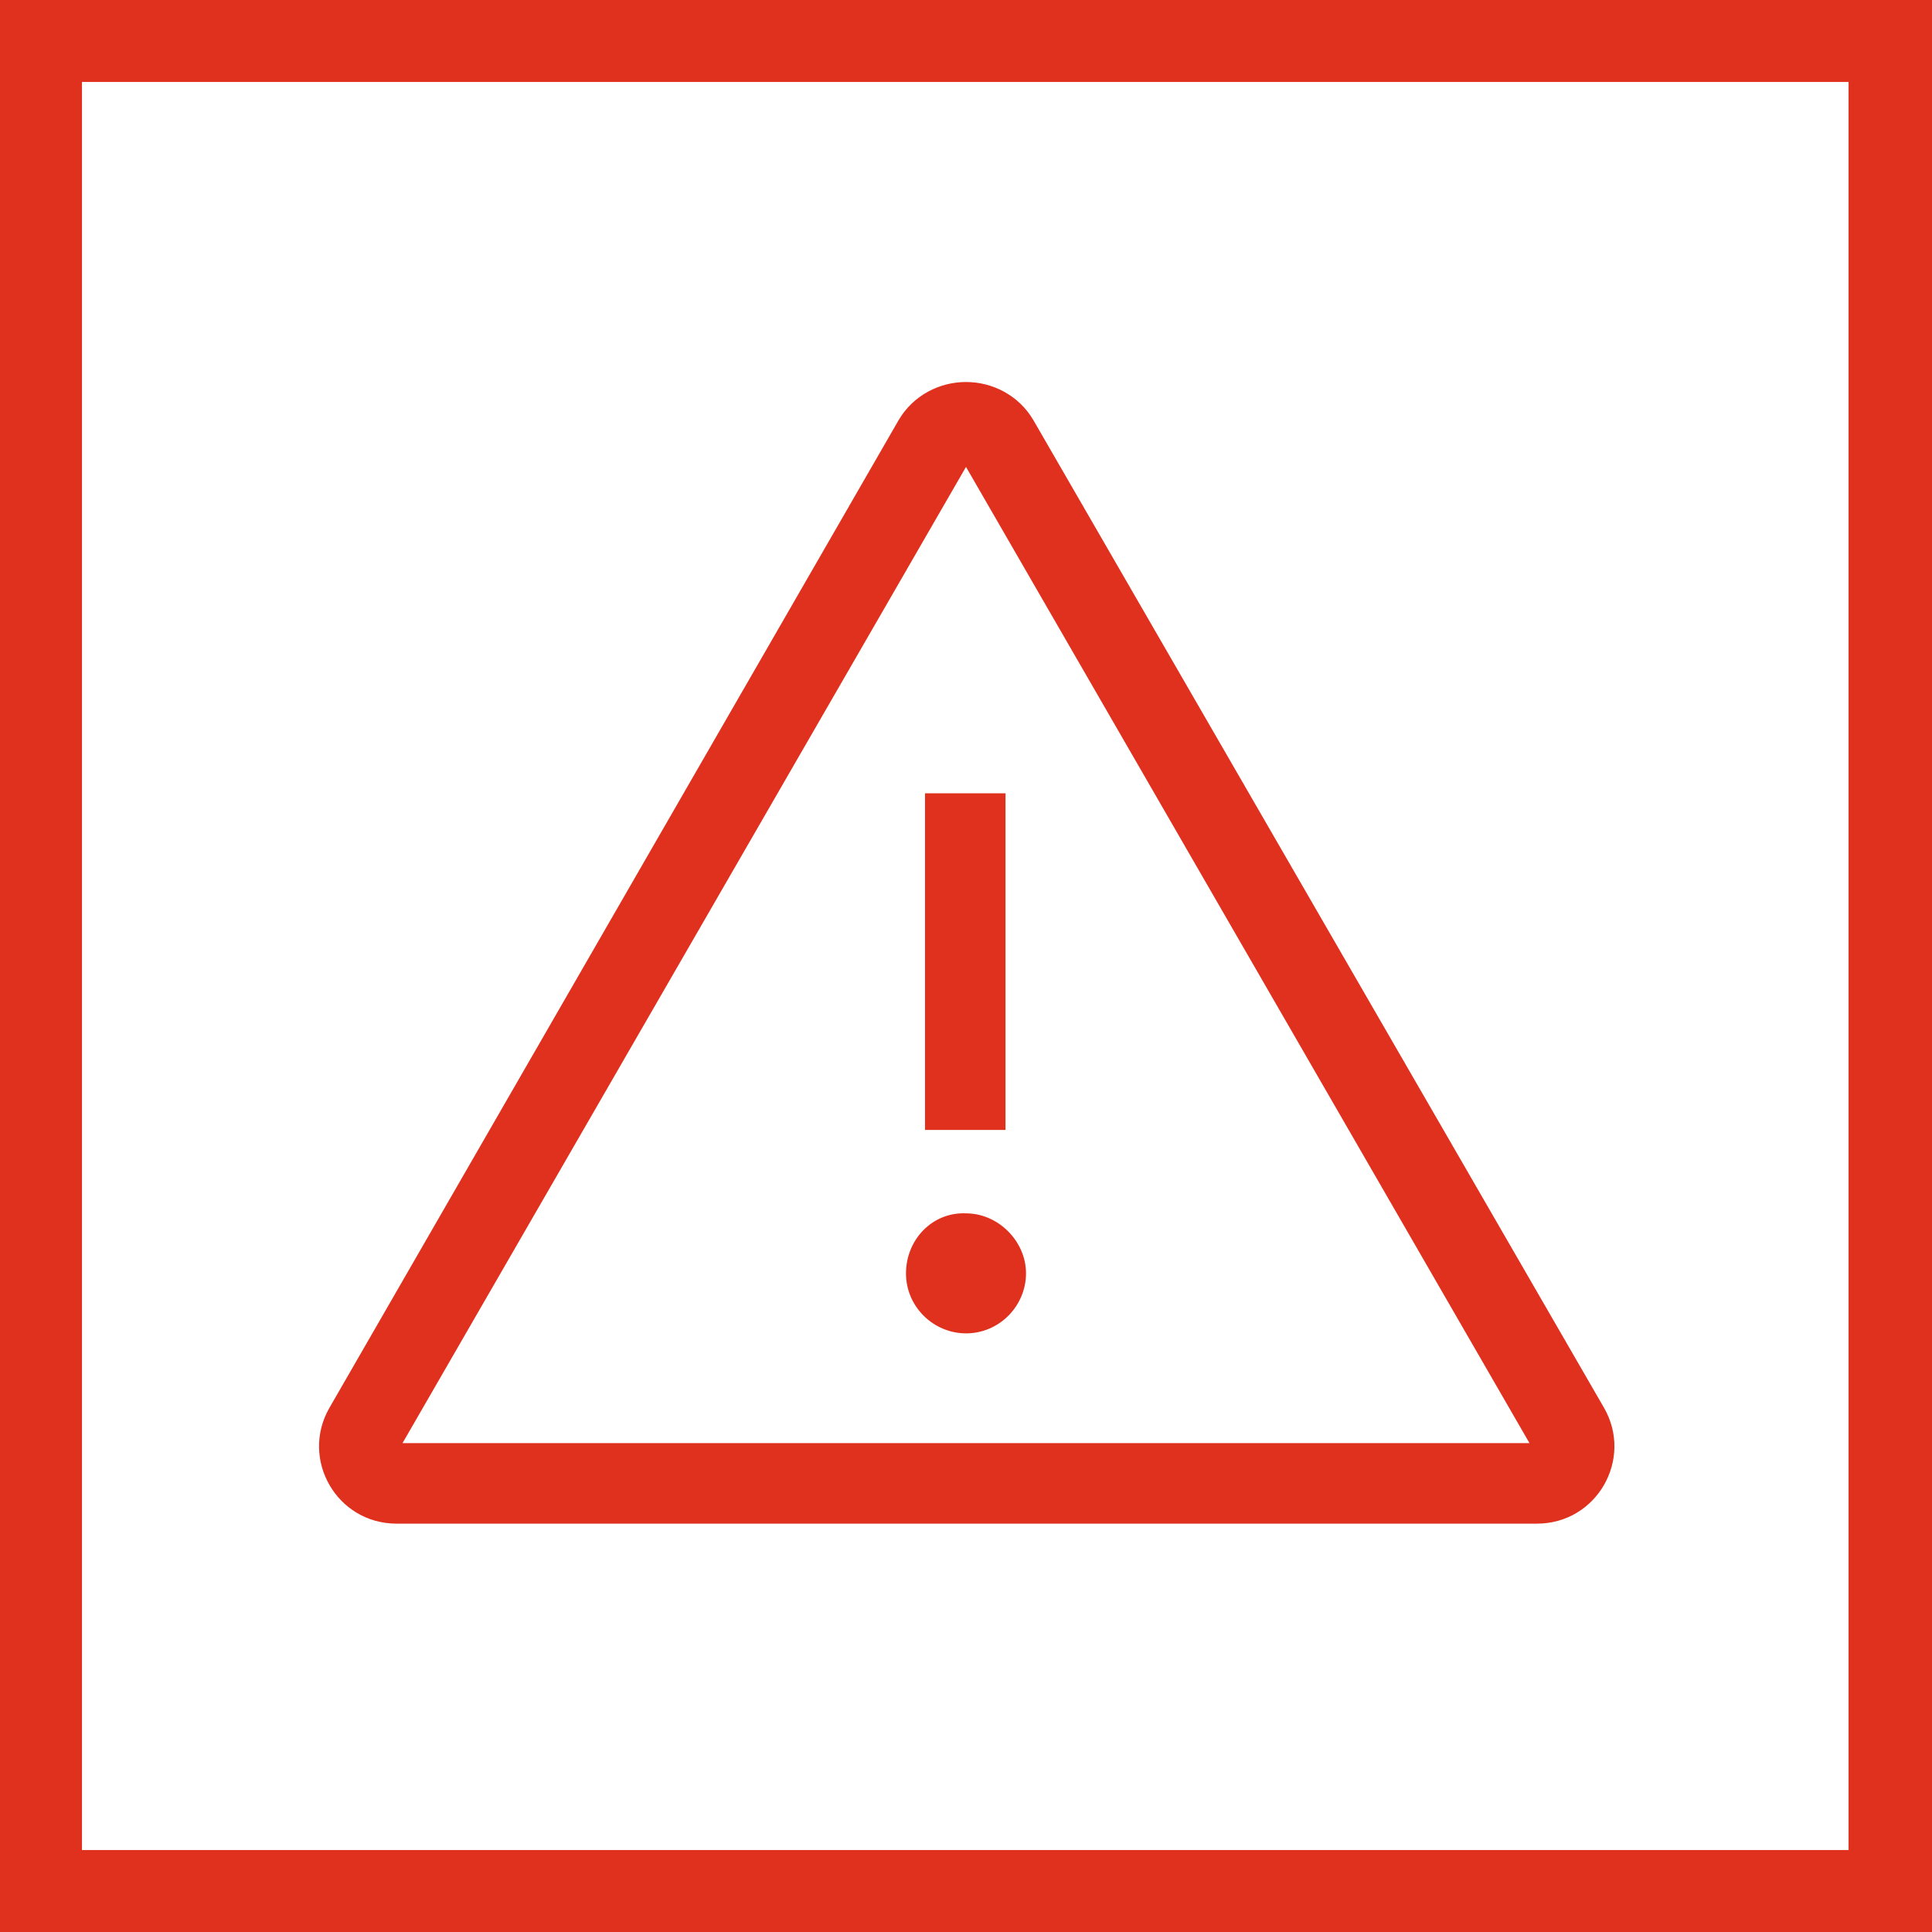
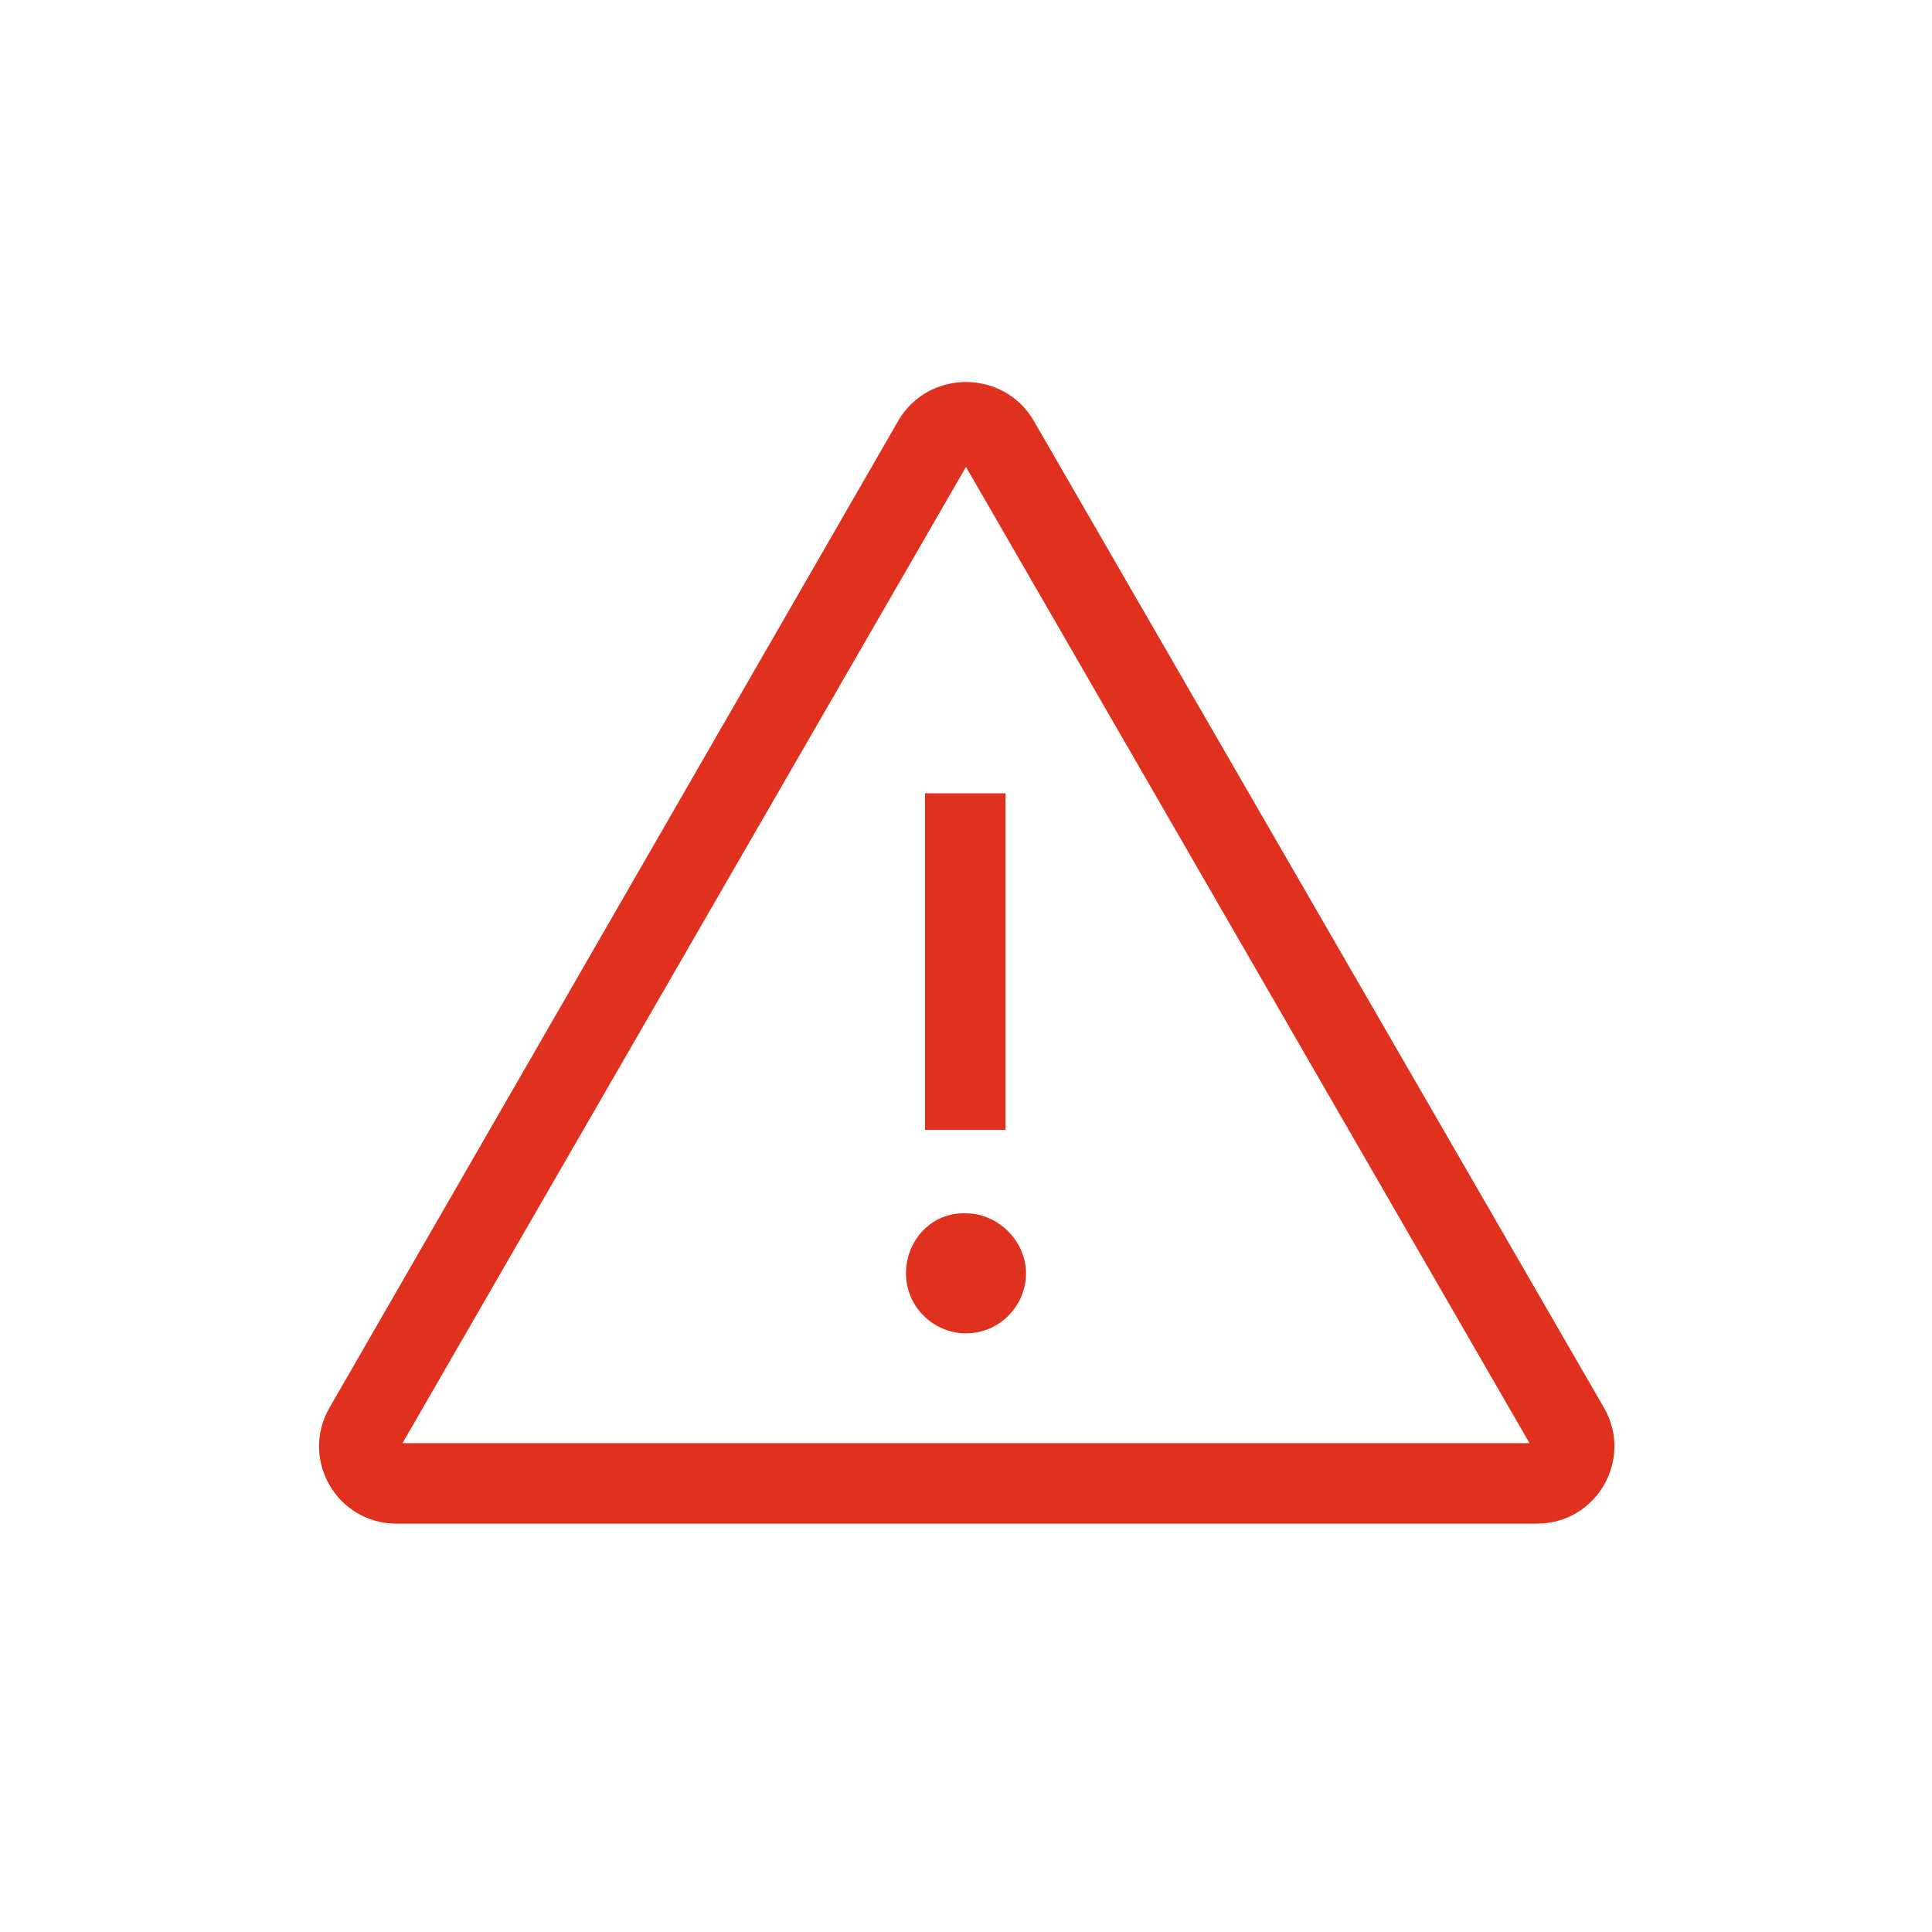
<svg xmlns="http://www.w3.org/2000/svg" version="1.1" id="Layer_1" x="0px" y="0px" viewBox="0 0 132 132" style="enable-background:new 0 0 132 132;" xml:space="preserve" width="132" height="132">
  <style type="text/css">
	.st0{fill:#E0301E;}
</style>
  <g>
    <path class="st0" id="Outline-v2_1_" d="M66,26.1c-1.8,0-3.6,0.9-4.6,2.6L22.5,96.2c-2,3.5,0.5,7.9,4.6,7.9h77.9c4.1,0,6.6-4.4,4.6-7.9   L70.6,28.7C69.6,27,67.8,26.1,66,26.1z M27.5,98.6L66,31.9l38.5,66.7H27.5z M63.2,54.2v23h5.5v-23H63.2z M61.9,87   c0,2.3,1.9,4.1,4.1,4.1c2.3,0,4.1-1.9,4.1-4.1s-1.9-4.1-4.1-4.1C63.7,82.8,61.9,84.7,61.9,87z" />
-     <path class="st0" d="M0,0v132h132V0H0z M126.4,126.4H5.6V5.6h120.7V126.4z" />
  </g>
</svg>